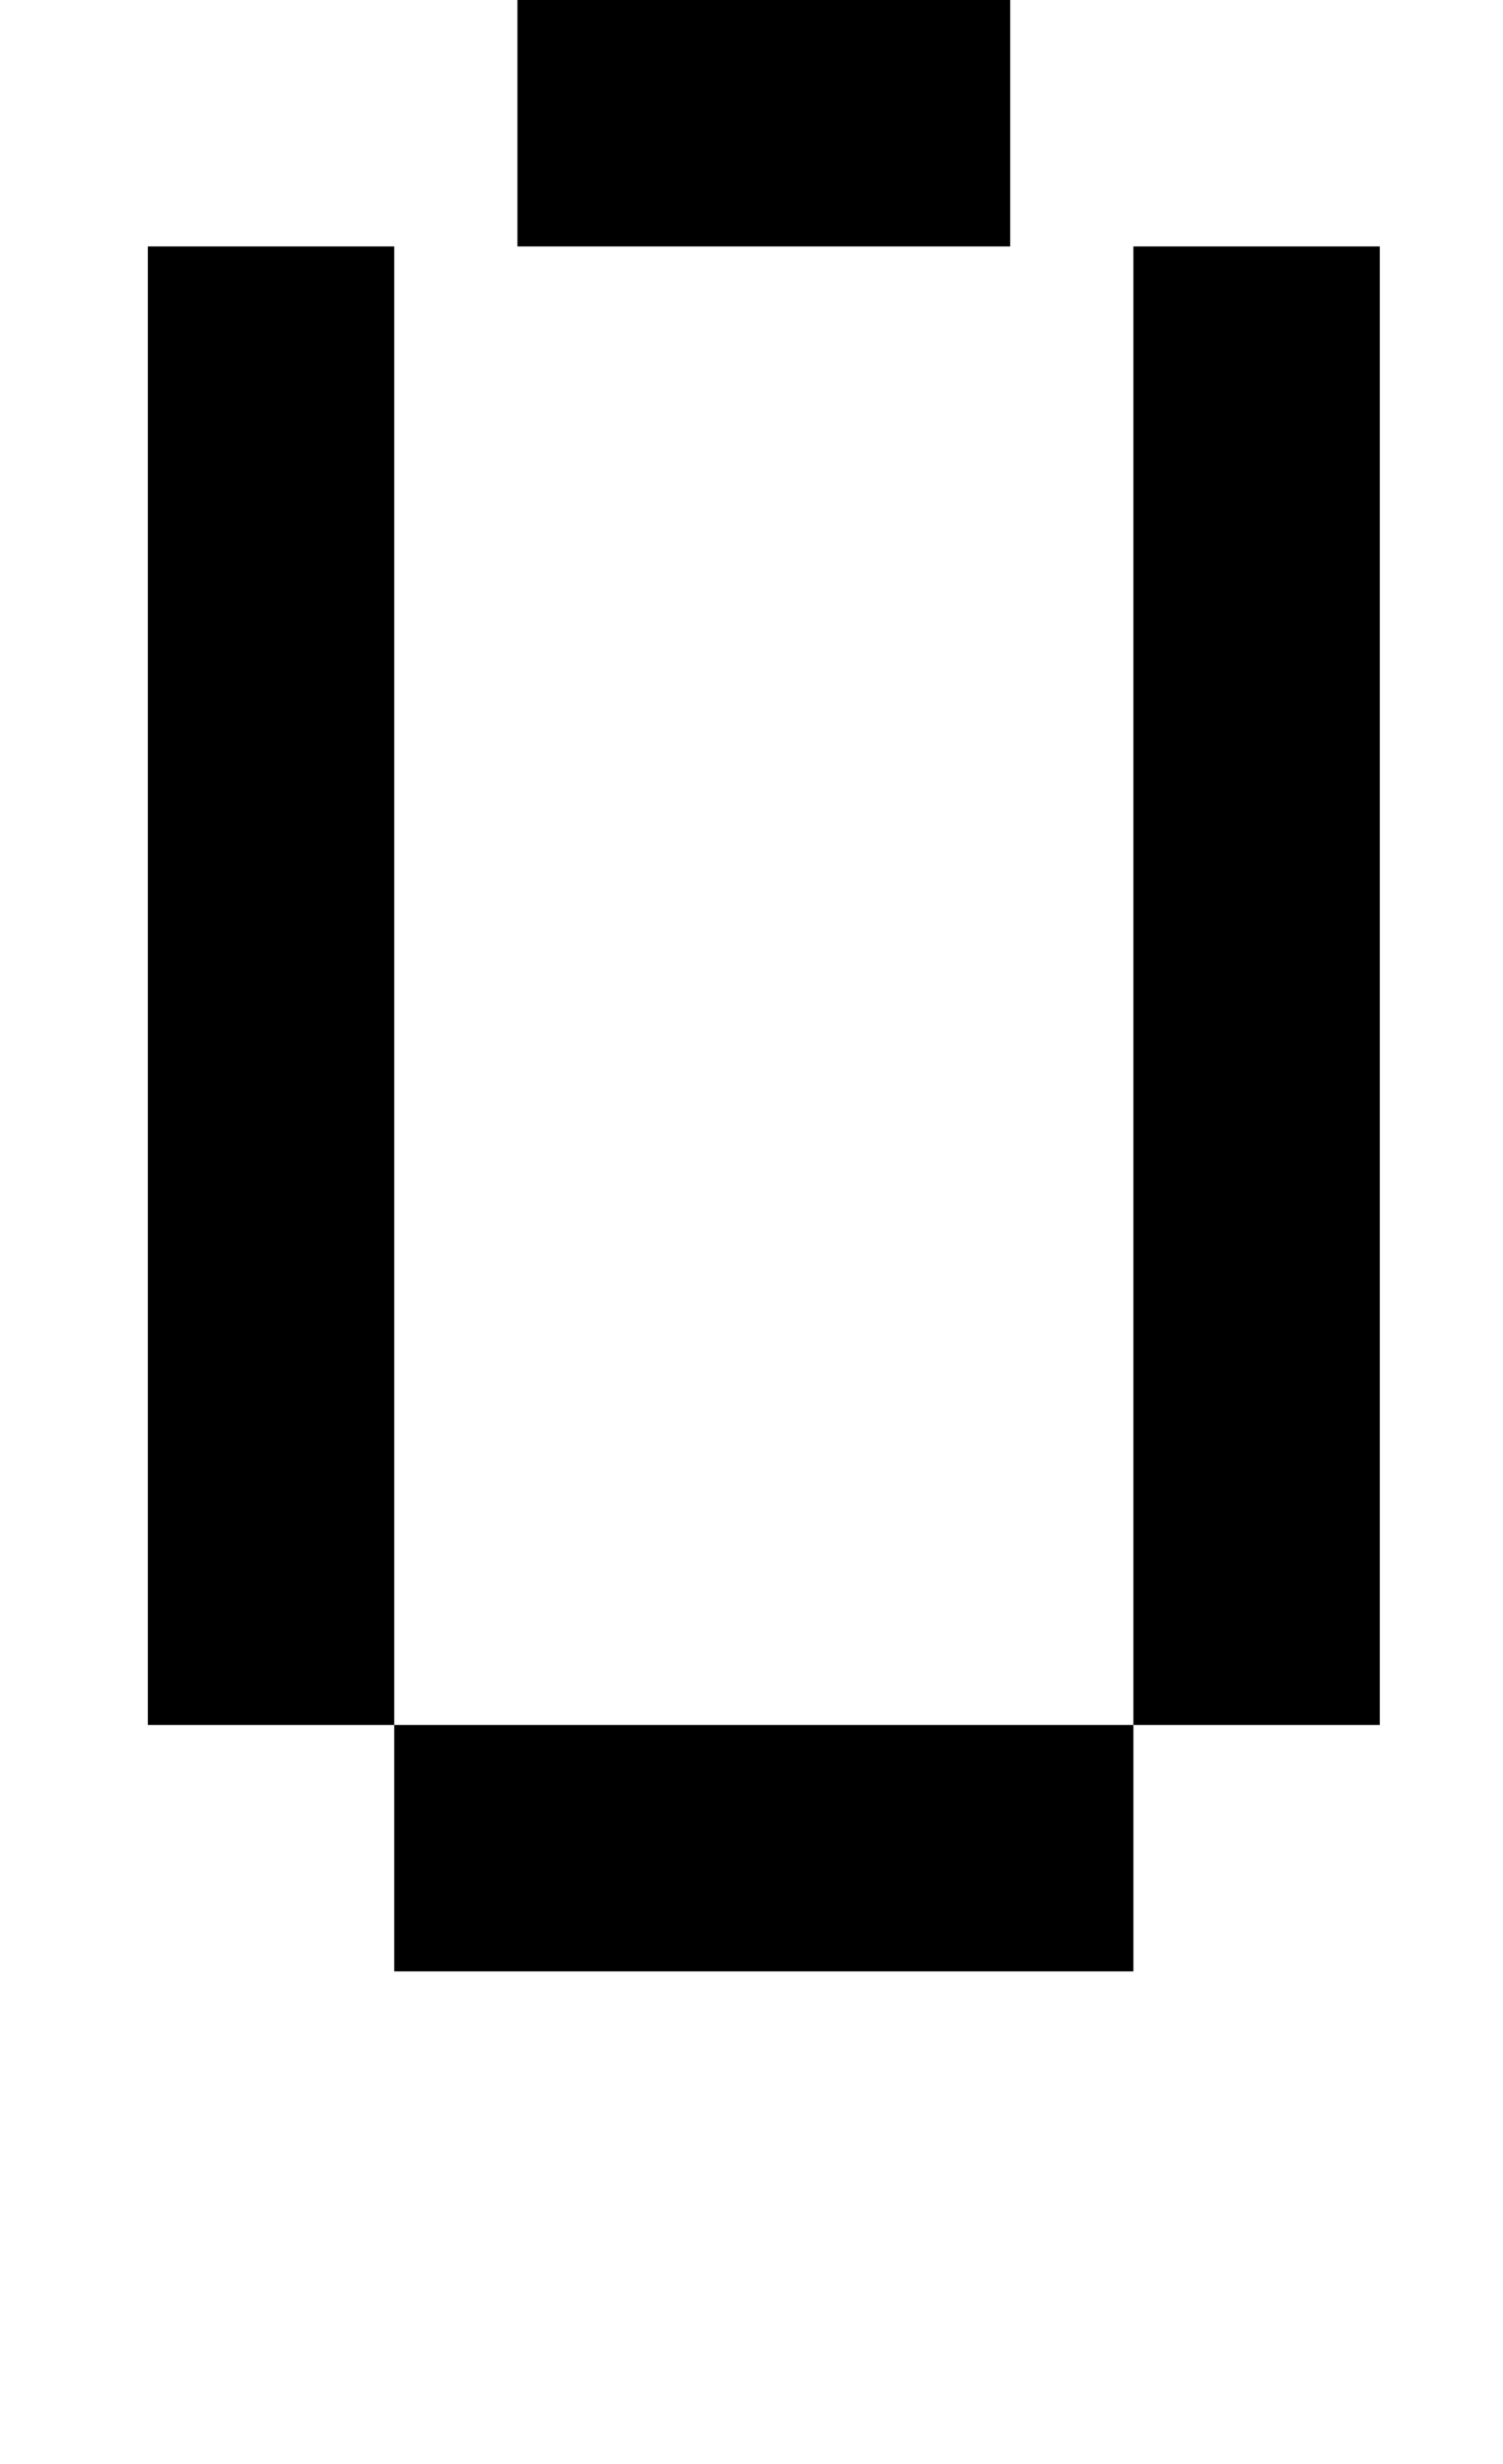
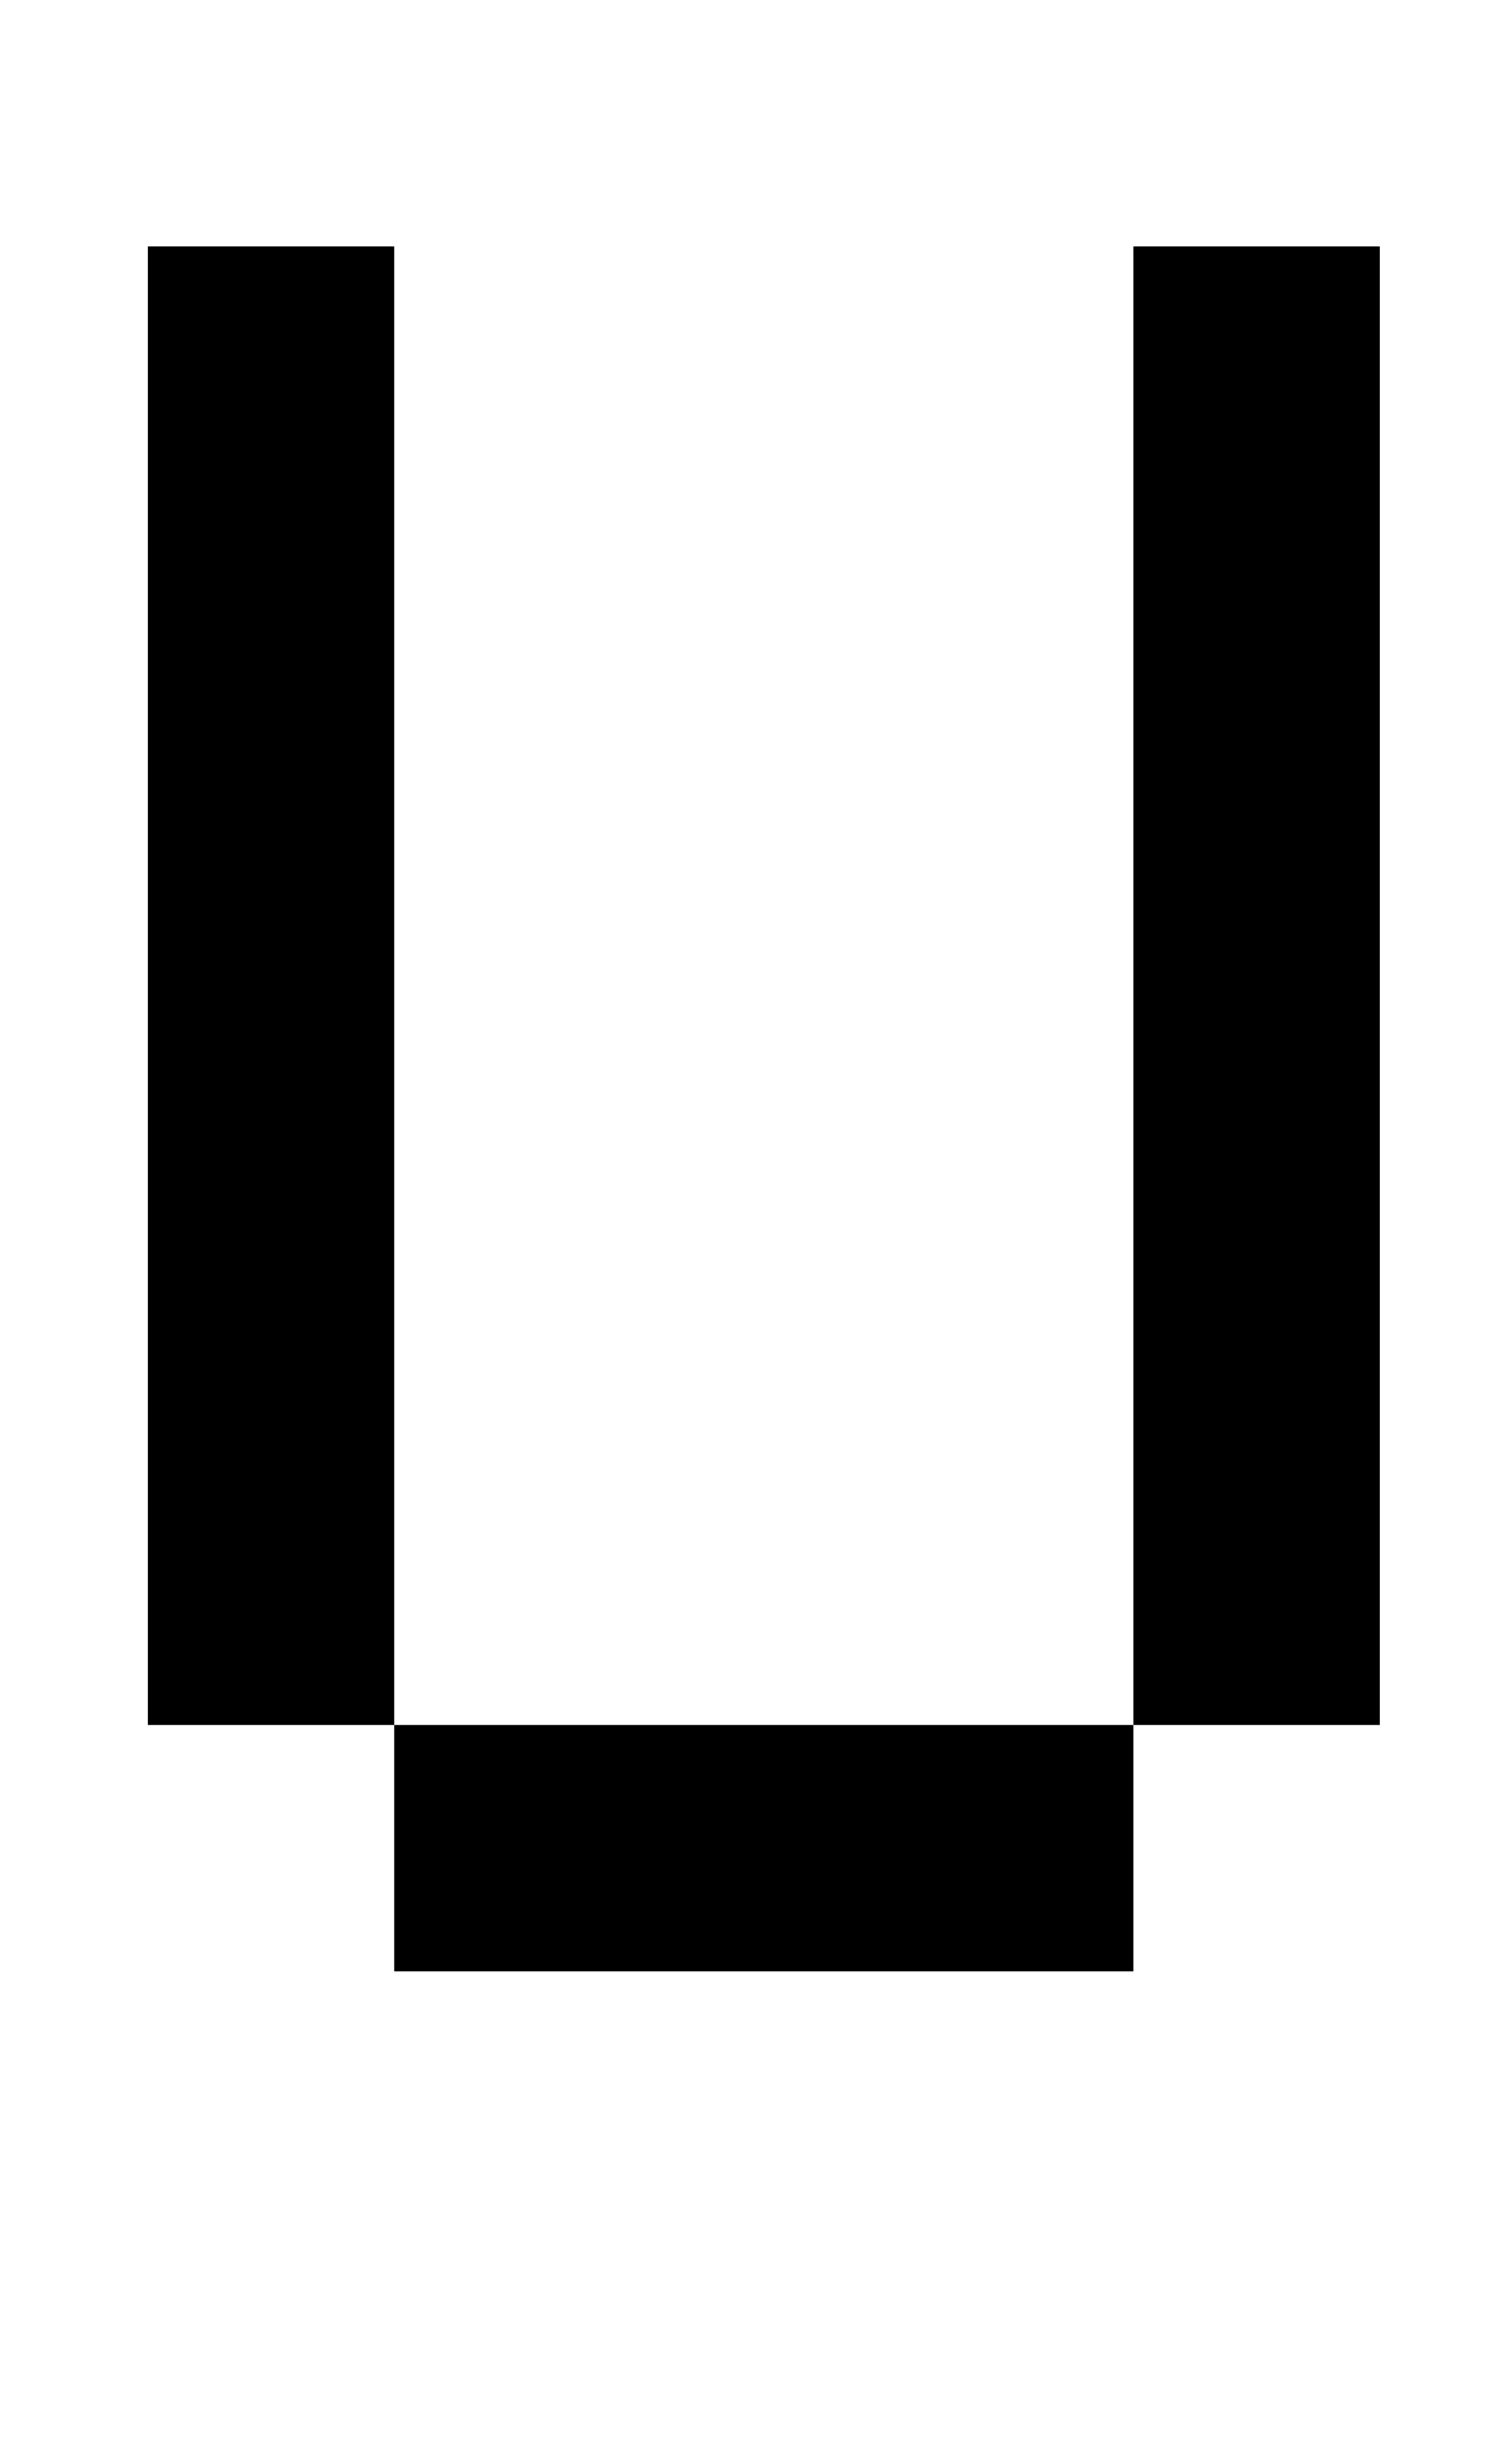
<svg xmlns="http://www.w3.org/2000/svg" version="1.1" viewBox="-10 0 610 1000">
-   <path fill="currentColor" d="M200 100v-100h-100v-100h100v100h200v100h-200zM400 0v-100h100v100h-100zM150 800v-100h-100v-600h100v600h300v100h-300zM450 700v-600h100v600h-100z" />
+   <path fill="currentColor" d="M200 100v-100h-100v-100h100v100v100h-200zM400 0v-100h100v100h-100zM150 800v-100h-100v-600h100v600h300v100h-300zM450 700v-600h100v600h-100z" />
</svg>